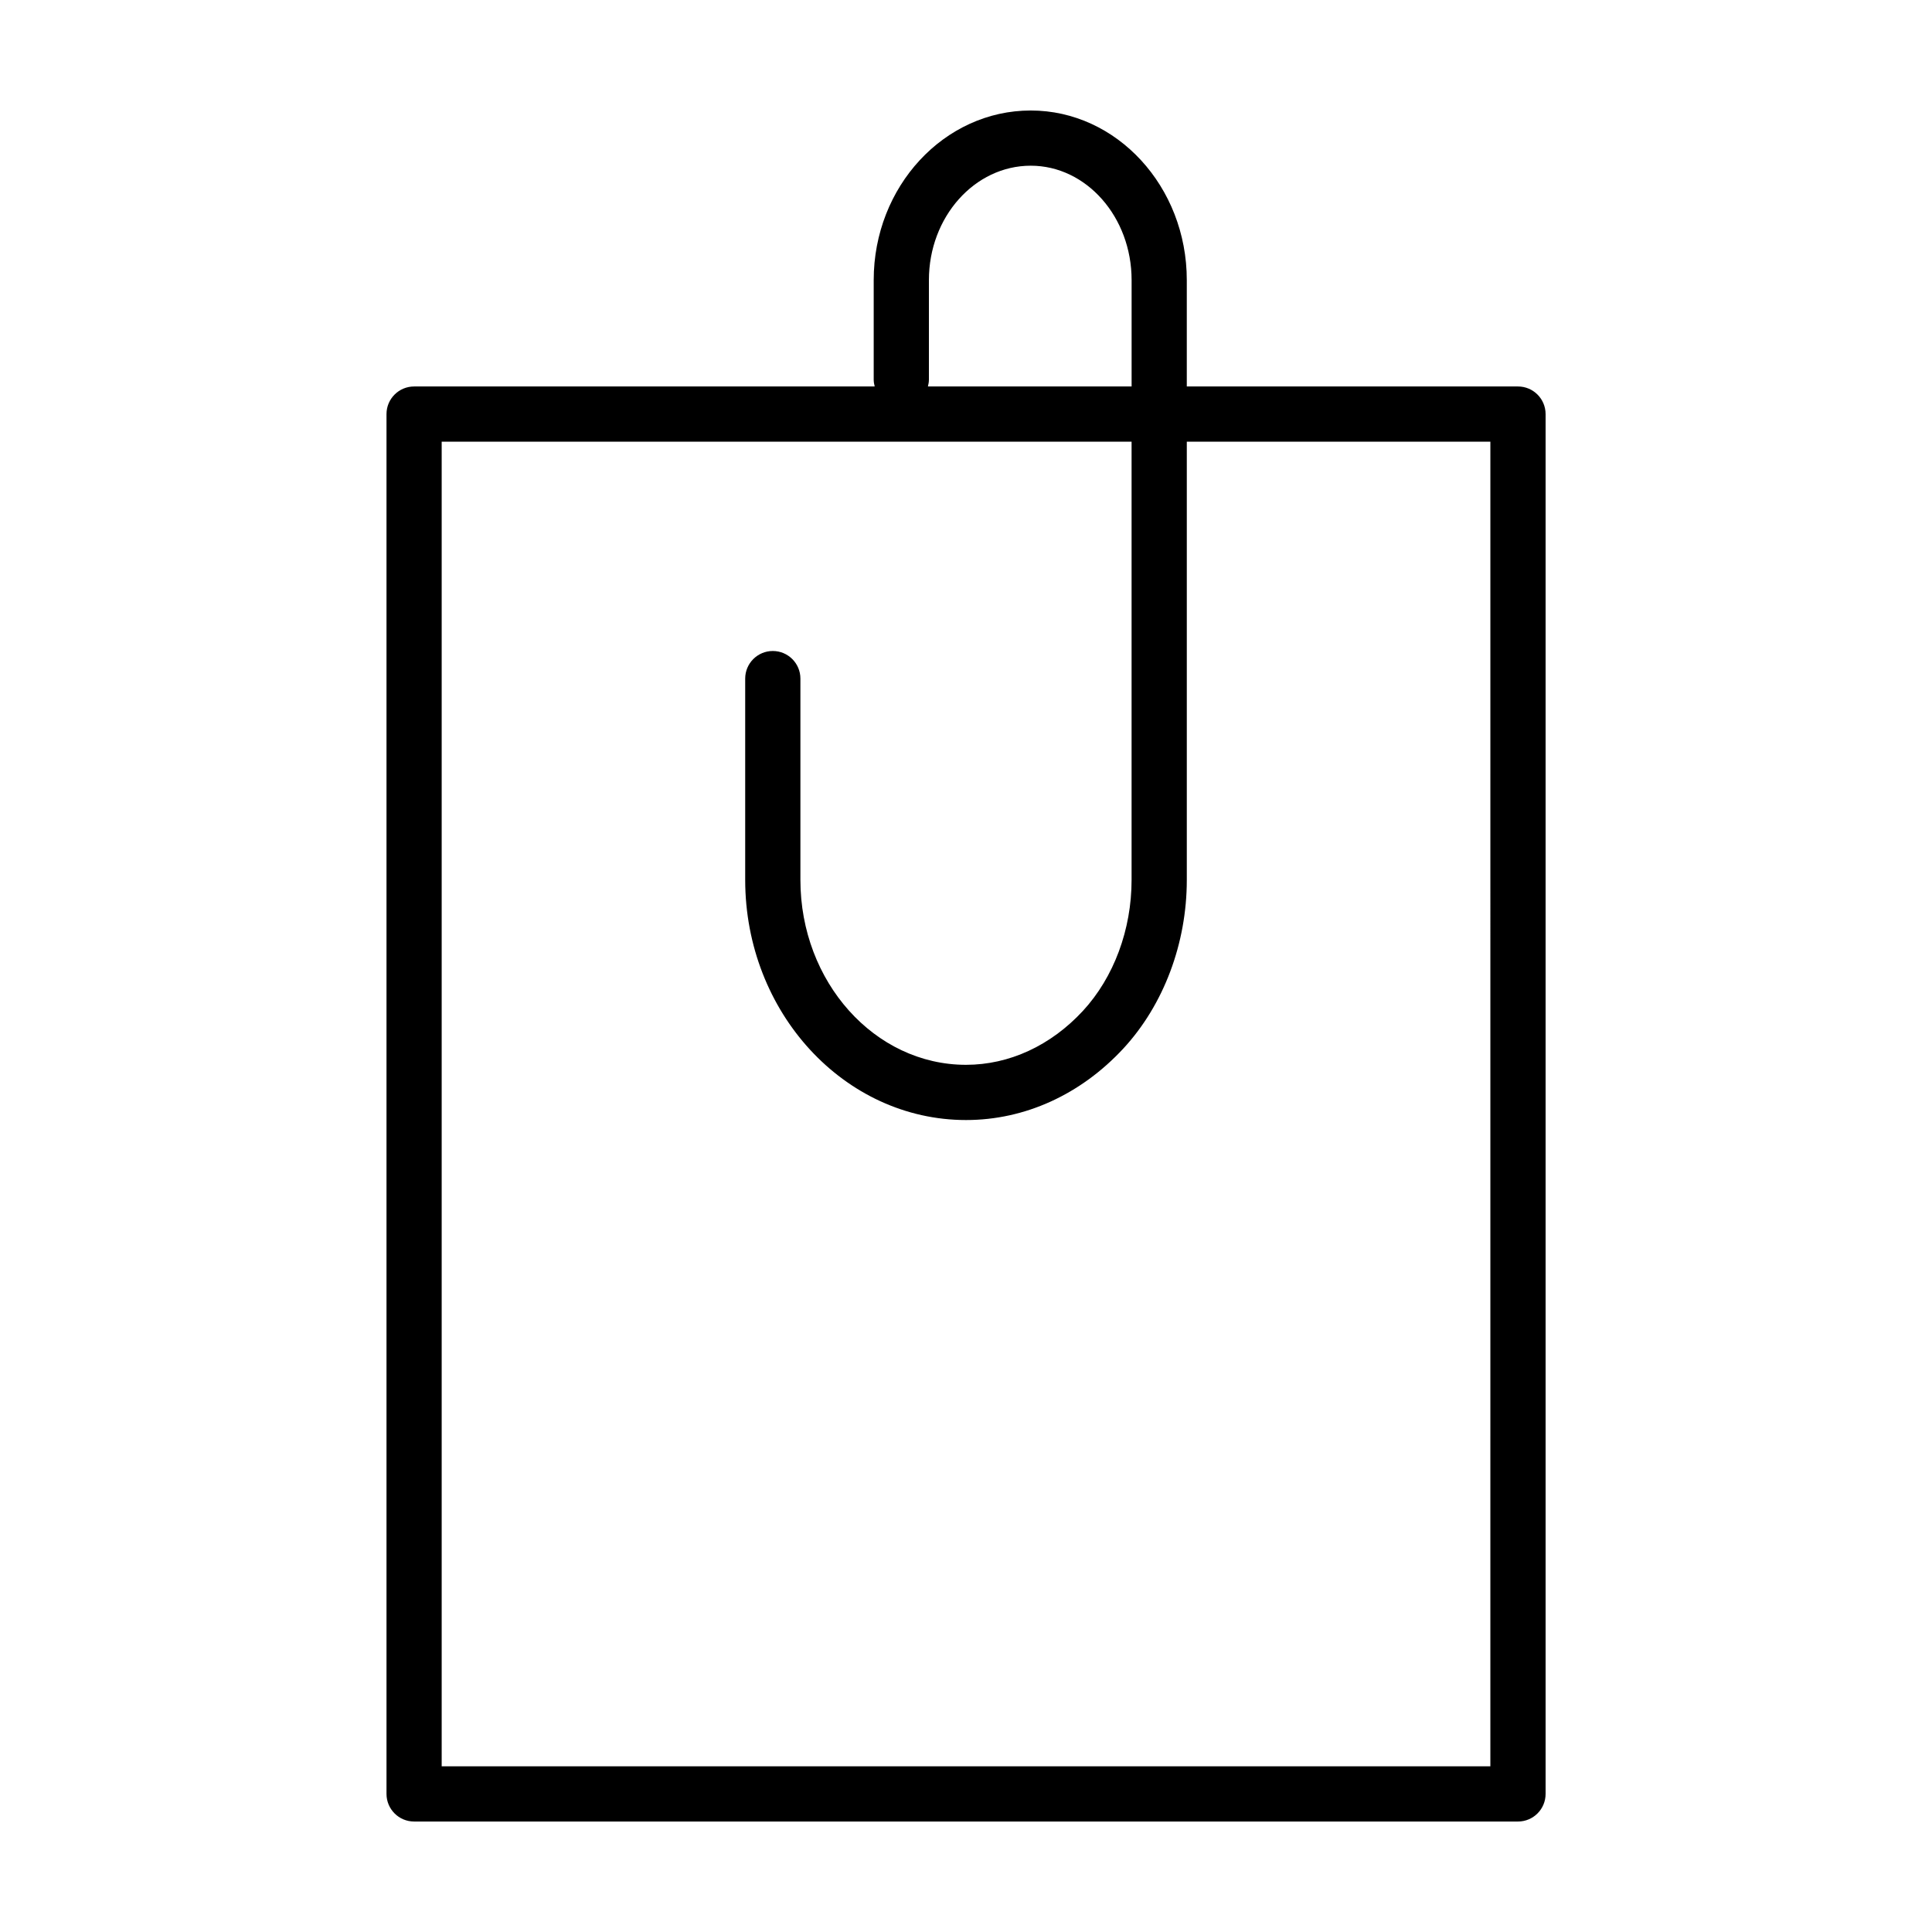
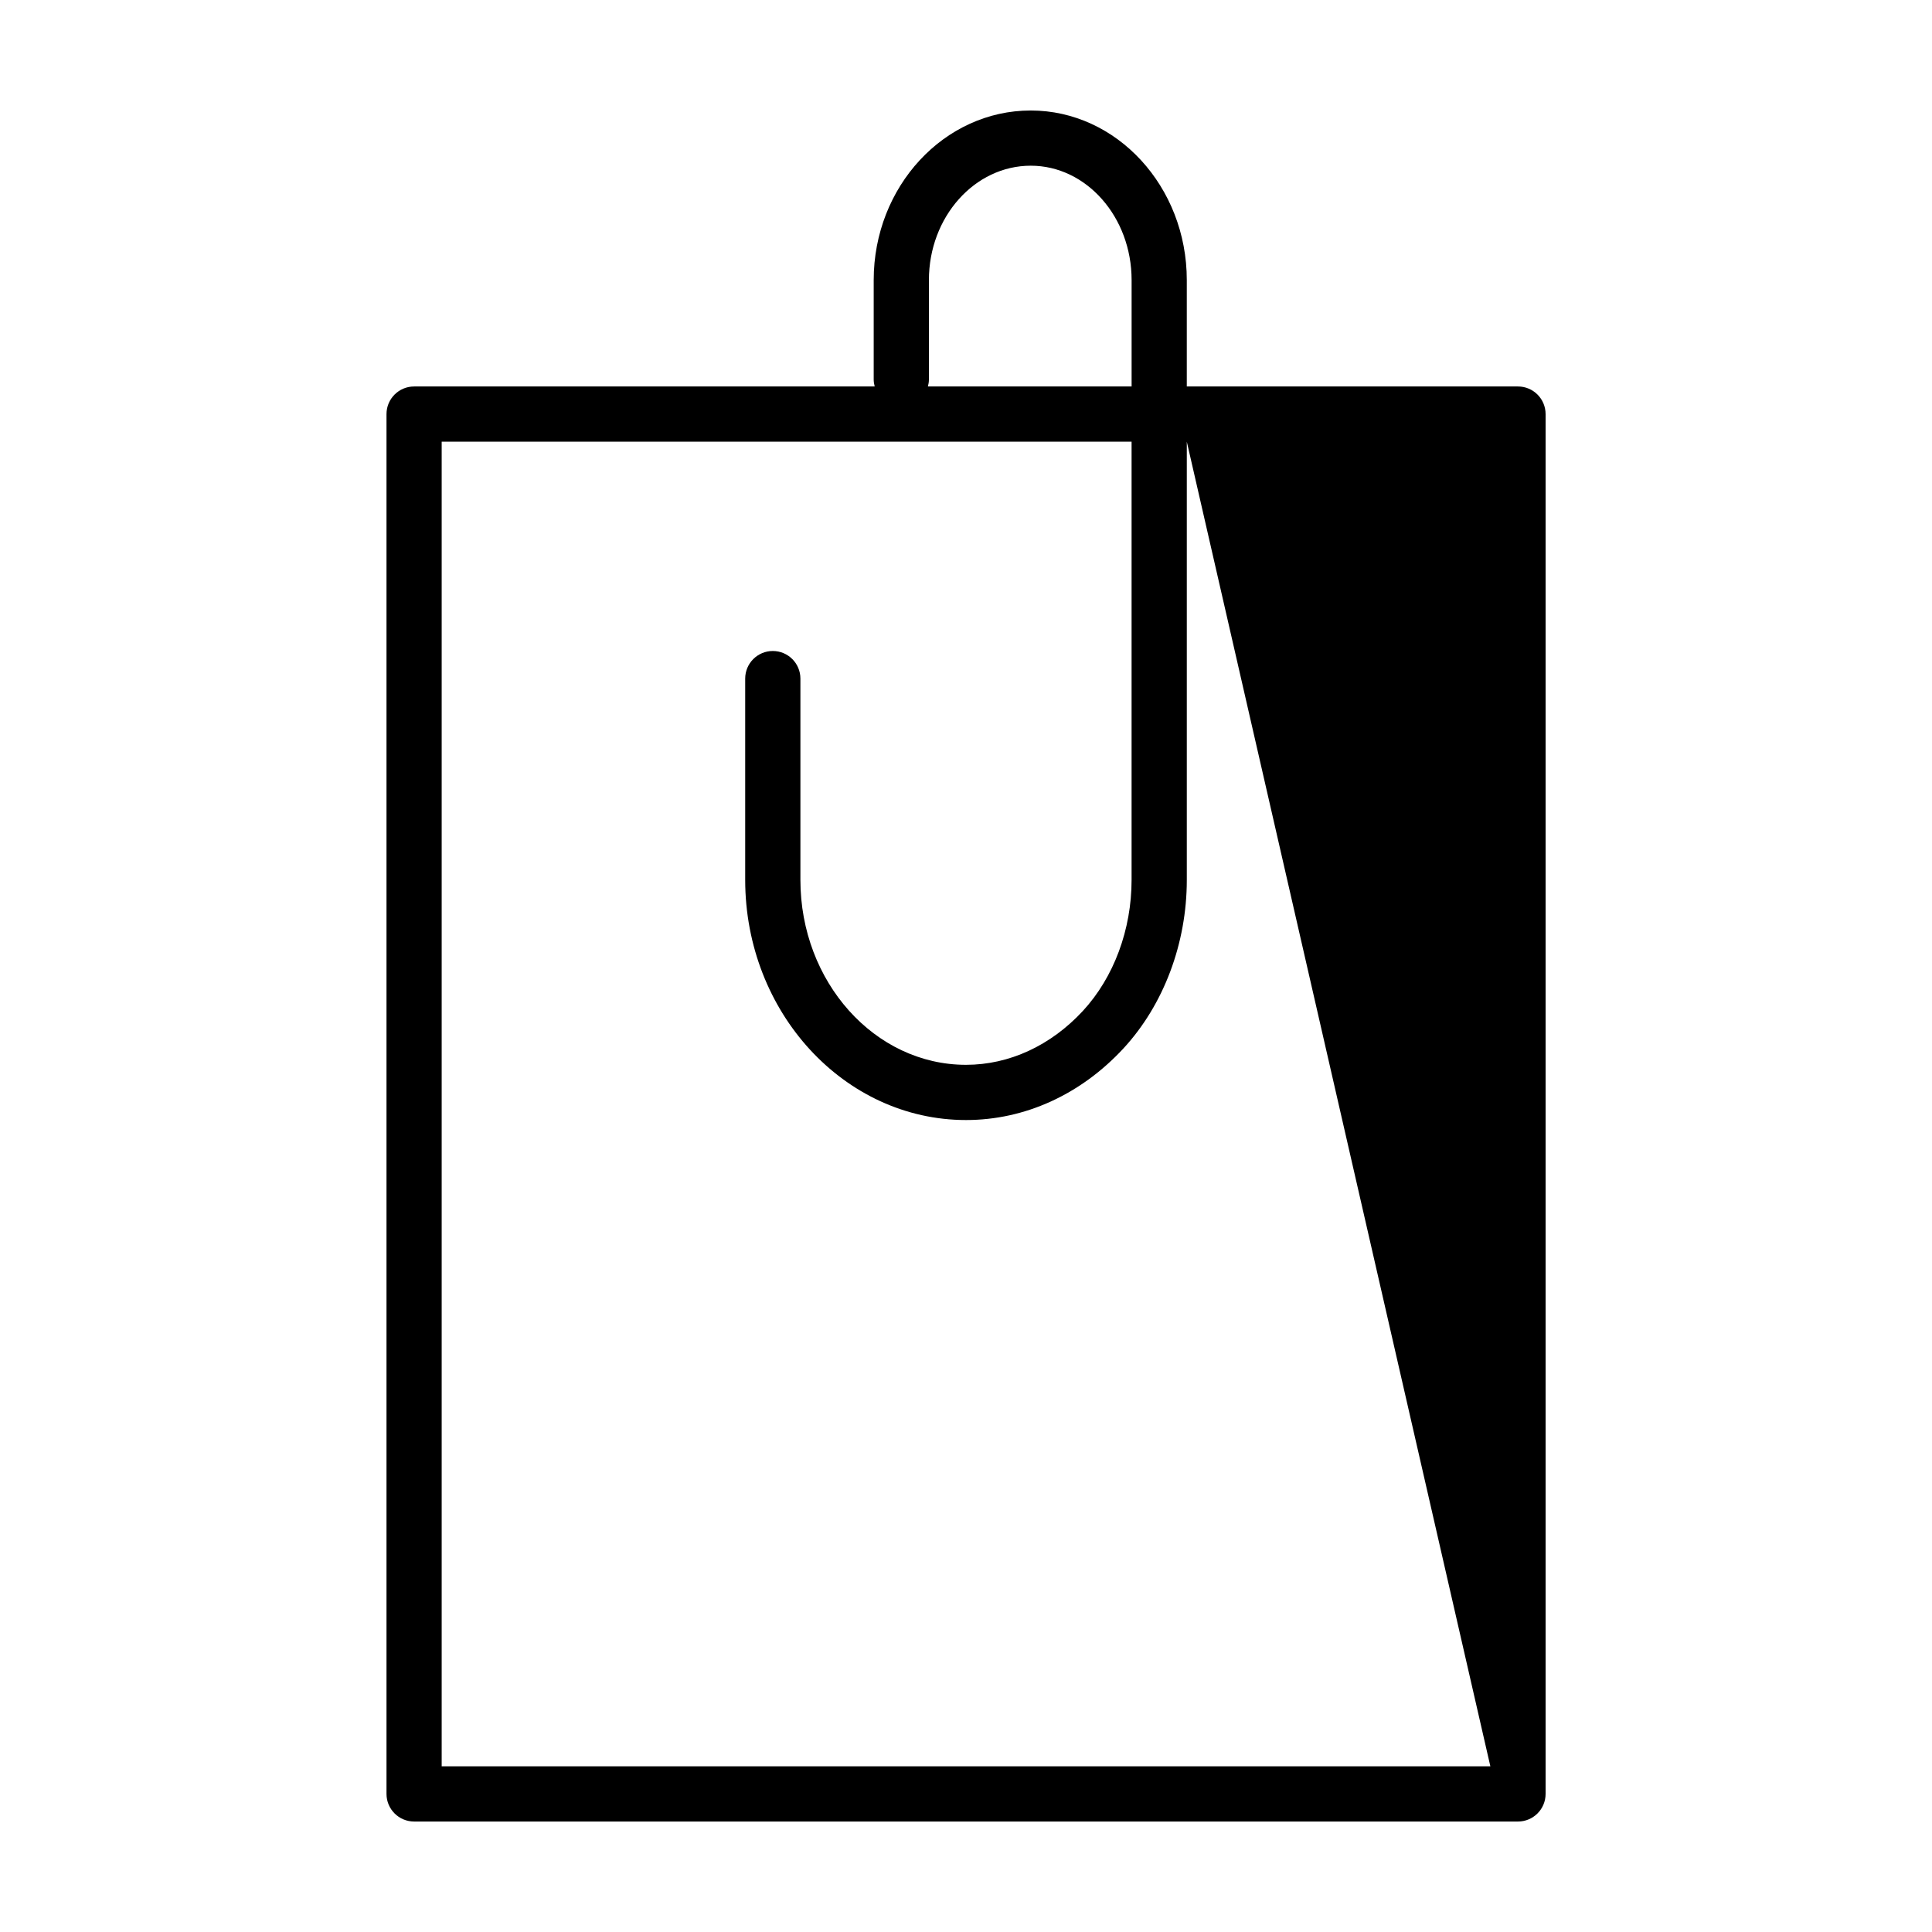
<svg xmlns="http://www.w3.org/2000/svg" fill="#000000" width="800px" height="800px" version="1.1" viewBox="144 144 512 512">
-   <path d="m546.27 246.42h-87.758v-28.195c0-24.781-18.555-44.941-41.359-44.941-22.945 0-41.613 20.156-41.613 44.941v26.363c0 0.637 0.105 1.238 0.262 1.828l-122.06 0.004c-4.035 0-7.316 3.273-7.316 7.316v365.67c0 4.035 3.273 7.316 7.316 7.316h292.54c4.035 0 7.316-3.273 7.316-7.316v-365.67c-0.008-4.043-3.281-7.316-7.32-7.316zm-156.1-1.828v-26.367c0-16.715 12.105-30.312 26.988-30.312 14.742 0 26.73 13.598 26.73 30.312v28.191l-53.98 0.004c0.152-0.59 0.262-1.195 0.262-1.828zm148.79 367.5h-277.91v-351.04h182.83v116.14c0 13.176-4.707 25.824-12.902 34.707-8.523 9.215-19.527 14.289-30.98 14.289-24.199 0-43.883-21.98-43.883-49v-53.352c0-4.035-3.273-7.316-7.316-7.316-4.039 0-7.316 3.273-7.316 7.316v53.352c0.016 35.086 26.258 63.633 58.523 63.633 15.574 0 30.391-6.742 41.727-18.988 10.664-11.562 16.781-27.832 16.781-44.637v-116.14h80.449z" />
+   <path d="m546.27 246.42h-87.758v-28.195c0-24.781-18.555-44.941-41.359-44.941-22.945 0-41.613 20.156-41.613 44.941v26.363c0 0.637 0.105 1.238 0.262 1.828l-122.06 0.004c-4.035 0-7.316 3.273-7.316 7.316v365.67c0 4.035 3.273 7.316 7.316 7.316h292.54c4.035 0 7.316-3.273 7.316-7.316v-365.67c-0.008-4.043-3.281-7.316-7.32-7.316zm-156.1-1.828v-26.367c0-16.715 12.105-30.312 26.988-30.312 14.742 0 26.73 13.598 26.73 30.312v28.191l-53.98 0.004c0.152-0.59 0.262-1.195 0.262-1.828zm148.79 367.5h-277.91v-351.04h182.83v116.14c0 13.176-4.707 25.824-12.902 34.707-8.523 9.215-19.527 14.289-30.98 14.289-24.199 0-43.883-21.98-43.883-49v-53.352c0-4.035-3.273-7.316-7.316-7.316-4.039 0-7.316 3.273-7.316 7.316v53.352c0.016 35.086 26.258 63.633 58.523 63.633 15.574 0 30.391-6.742 41.727-18.988 10.664-11.562 16.781-27.832 16.781-44.637v-116.14z" />
</svg>